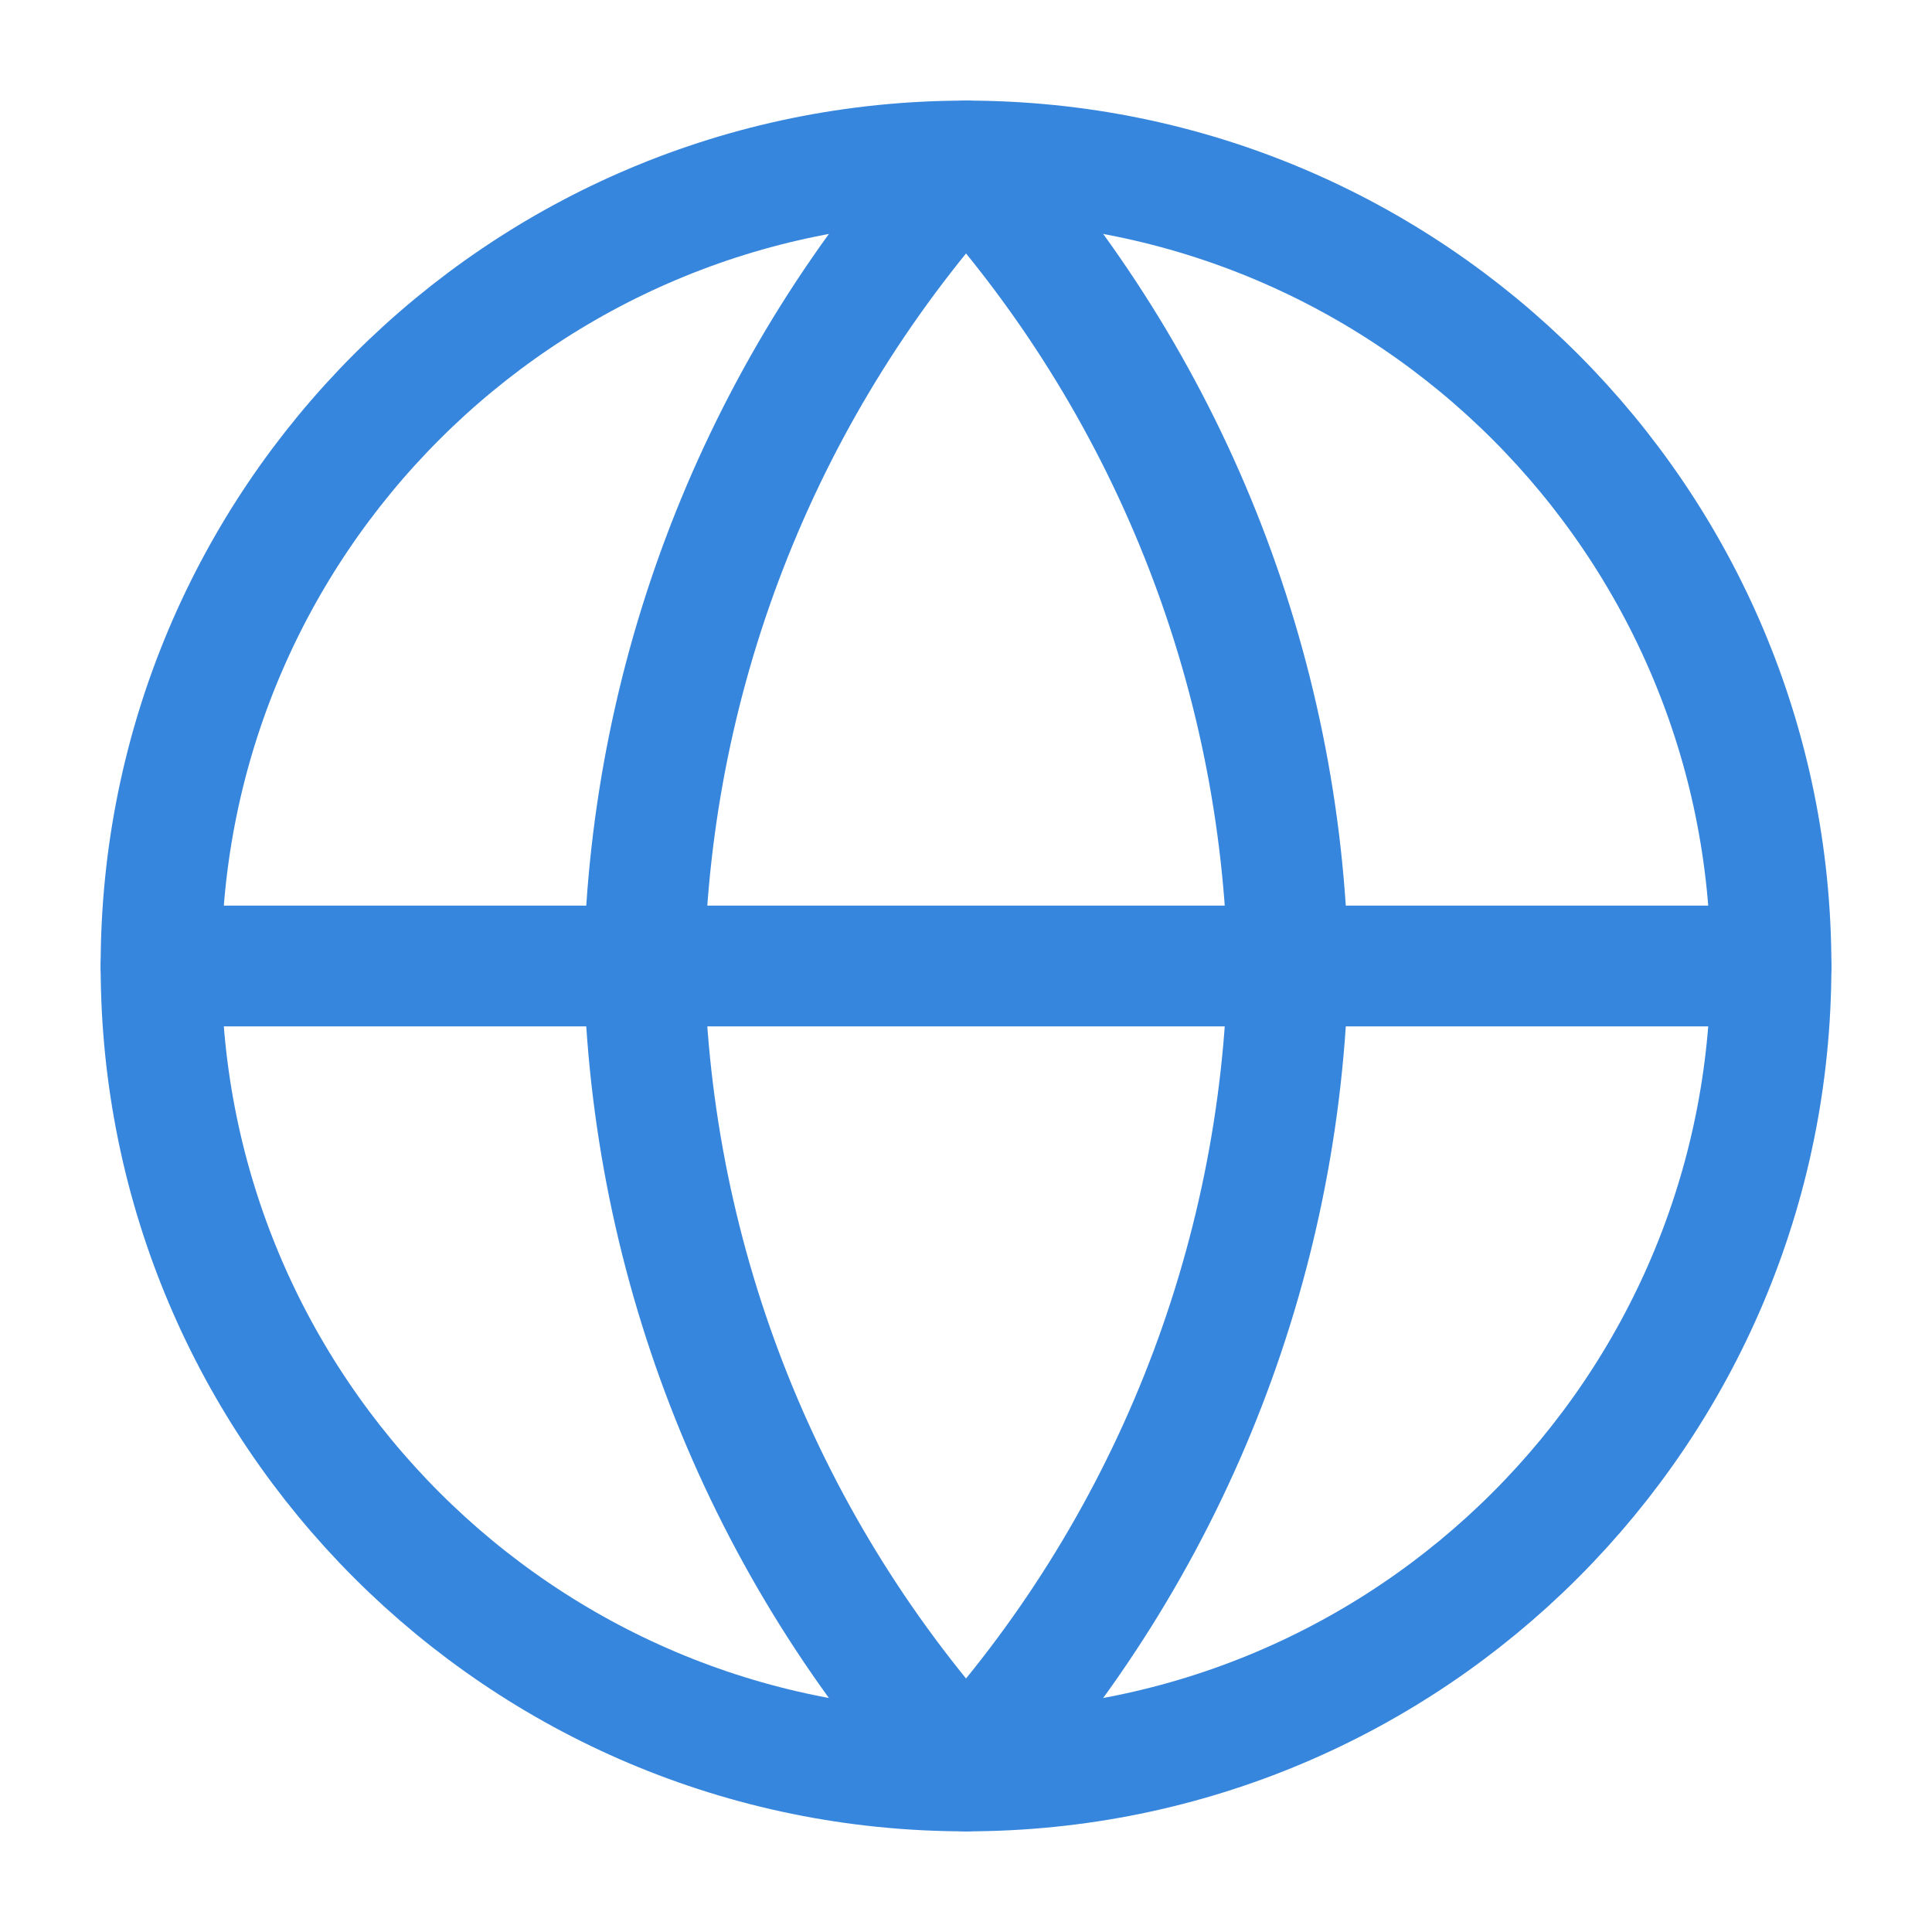
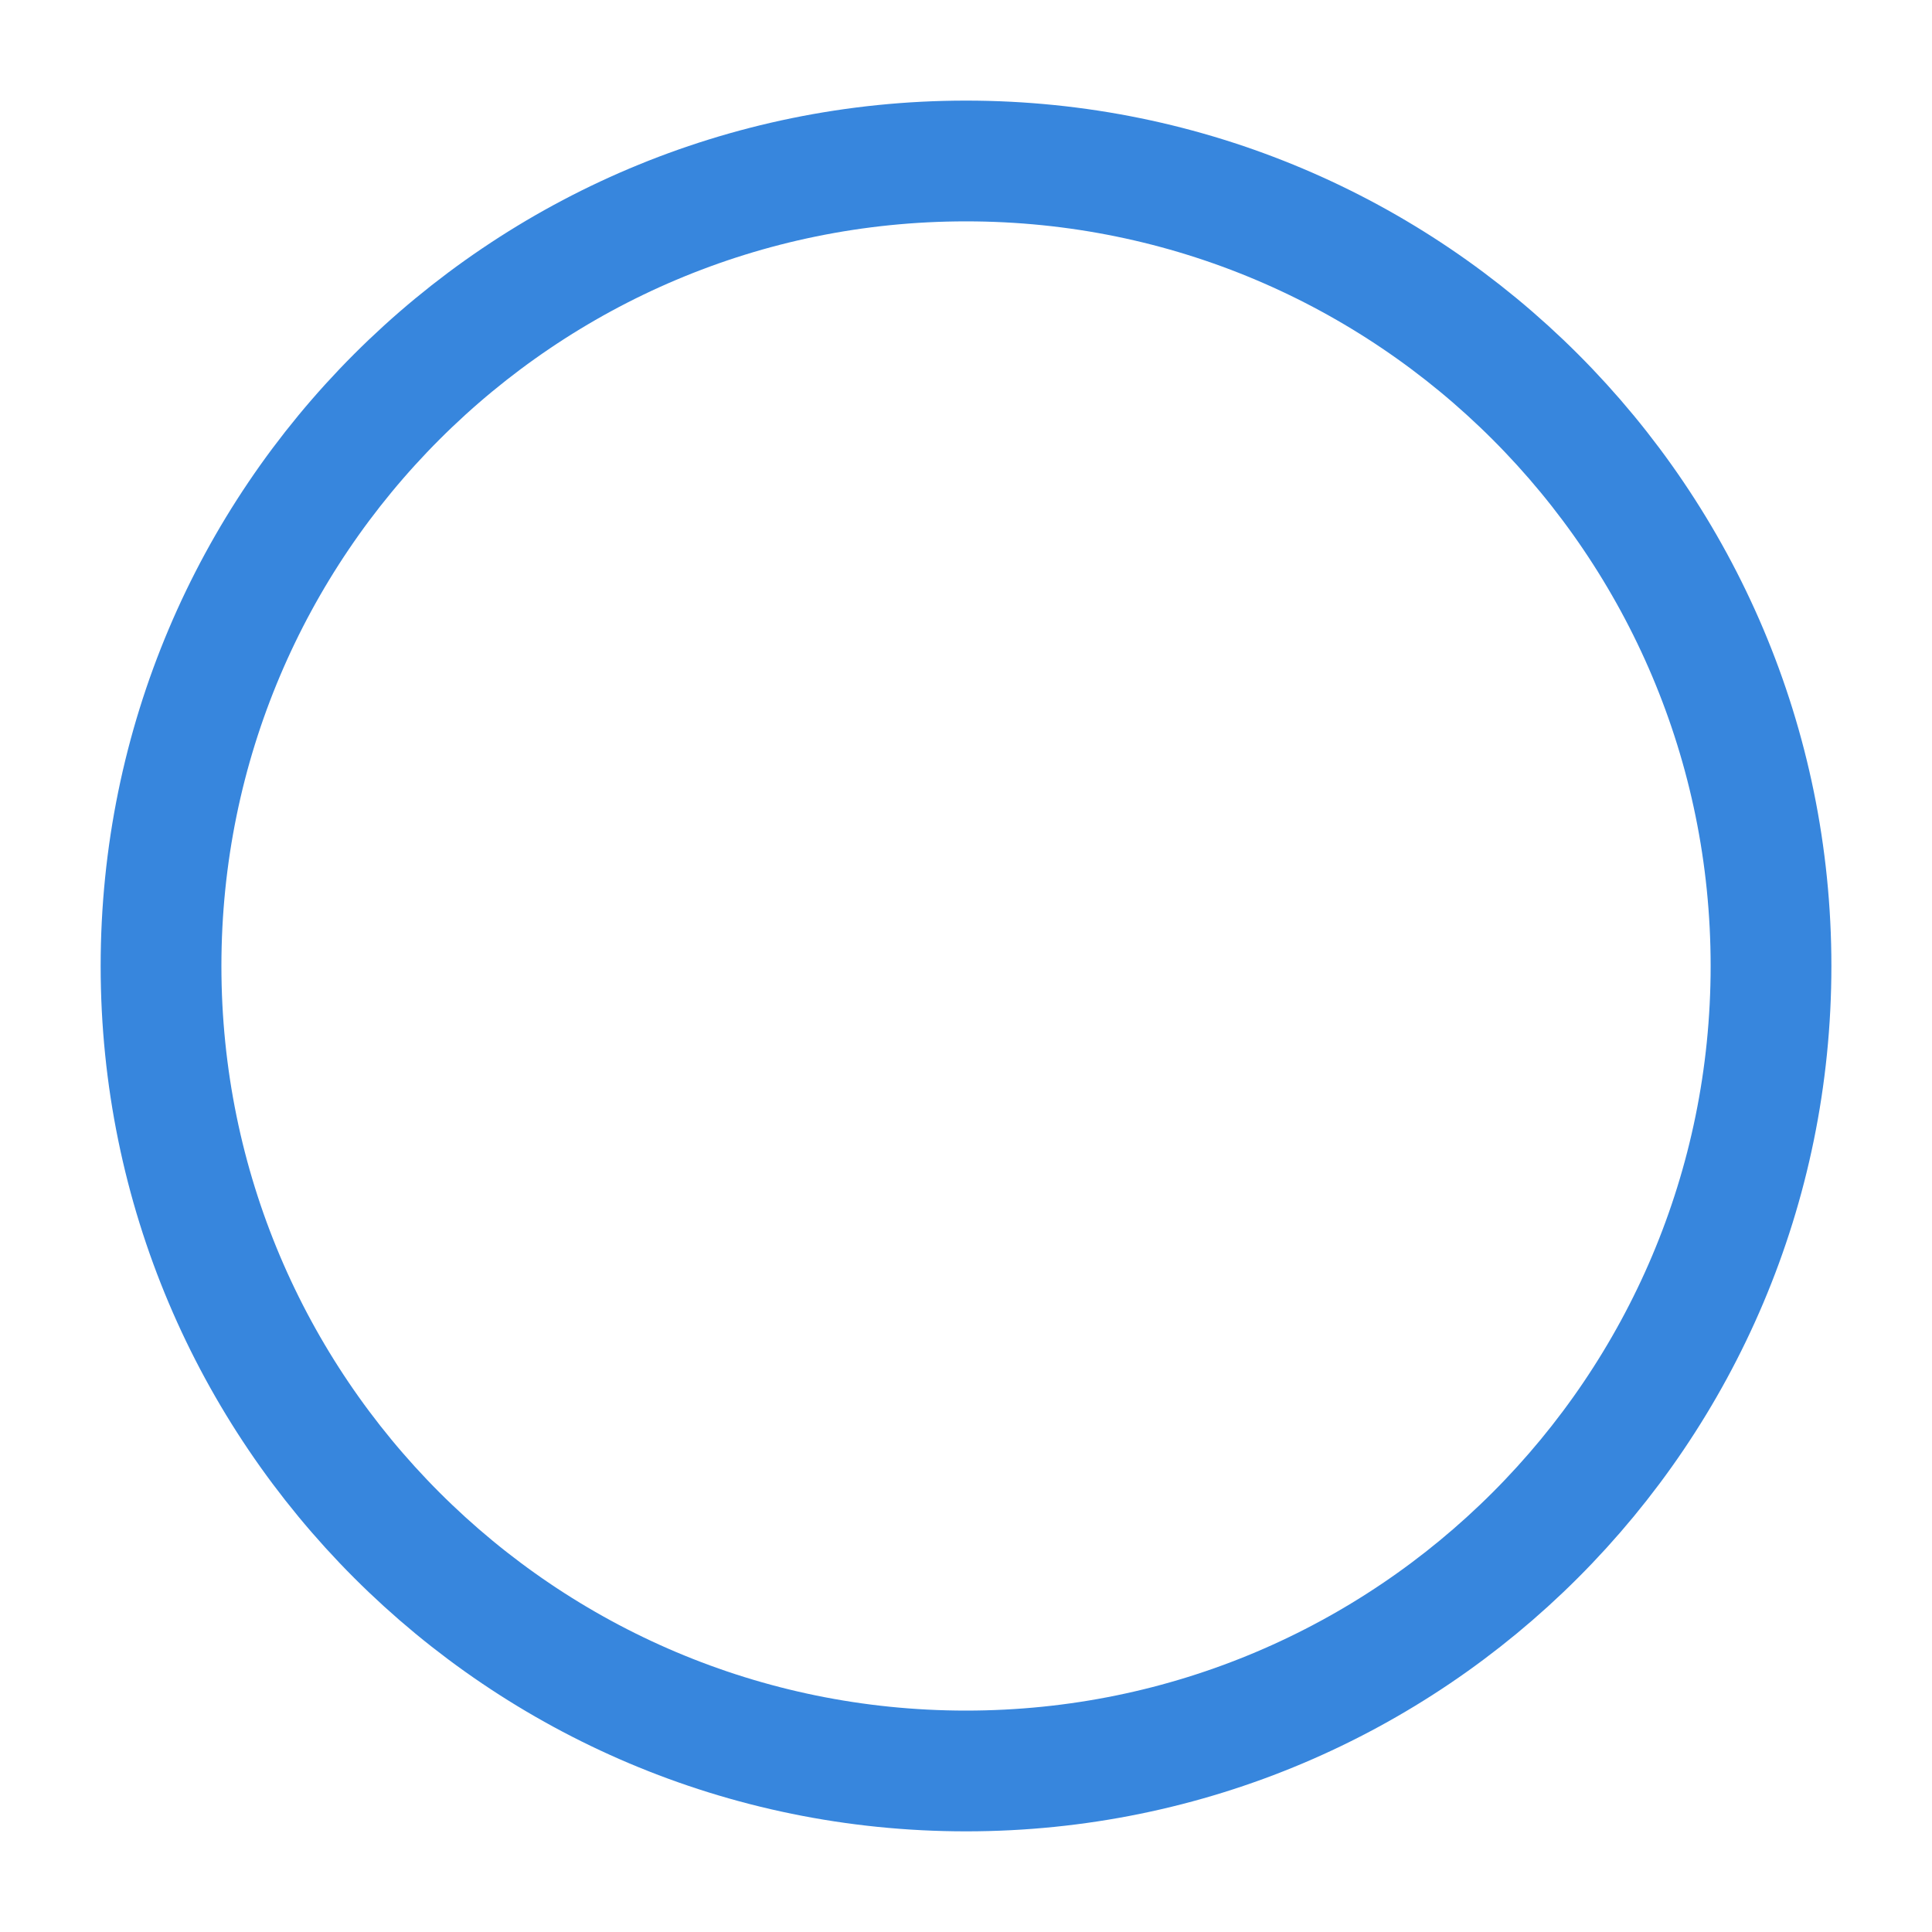
<svg xmlns="http://www.w3.org/2000/svg" width="40" height="40" viewBox="0 0 40 40" fill="none">
  <path d="M20.001 36.666C29.205 36.666 36.667 29.204 36.667 20C36.667 10.795 29.205 3.333 20.001 3.333C10.796 3.333 3.334 10.795 3.334 20C3.334 29.204 10.796 36.666 20.001 36.666Z" stroke="#3786DD" stroke-width="2.5" stroke-linecap="round" stroke-linejoin="round" />
-   <path d="M3.334 20H36.667" stroke="#3786DD" stroke-width="2.5" stroke-linecap="round" stroke-linejoin="round" />
-   <path d="M20.001 3.333C24.169 7.897 26.539 13.82 26.667 20C26.539 26.18 24.169 32.102 20.001 36.666C15.832 32.102 13.463 26.18 13.334 20C13.463 13.82 15.832 7.897 20.001 3.333V3.333Z" stroke="#3786DD" stroke-width="2.5" stroke-linecap="round" stroke-linejoin="round" />
</svg>